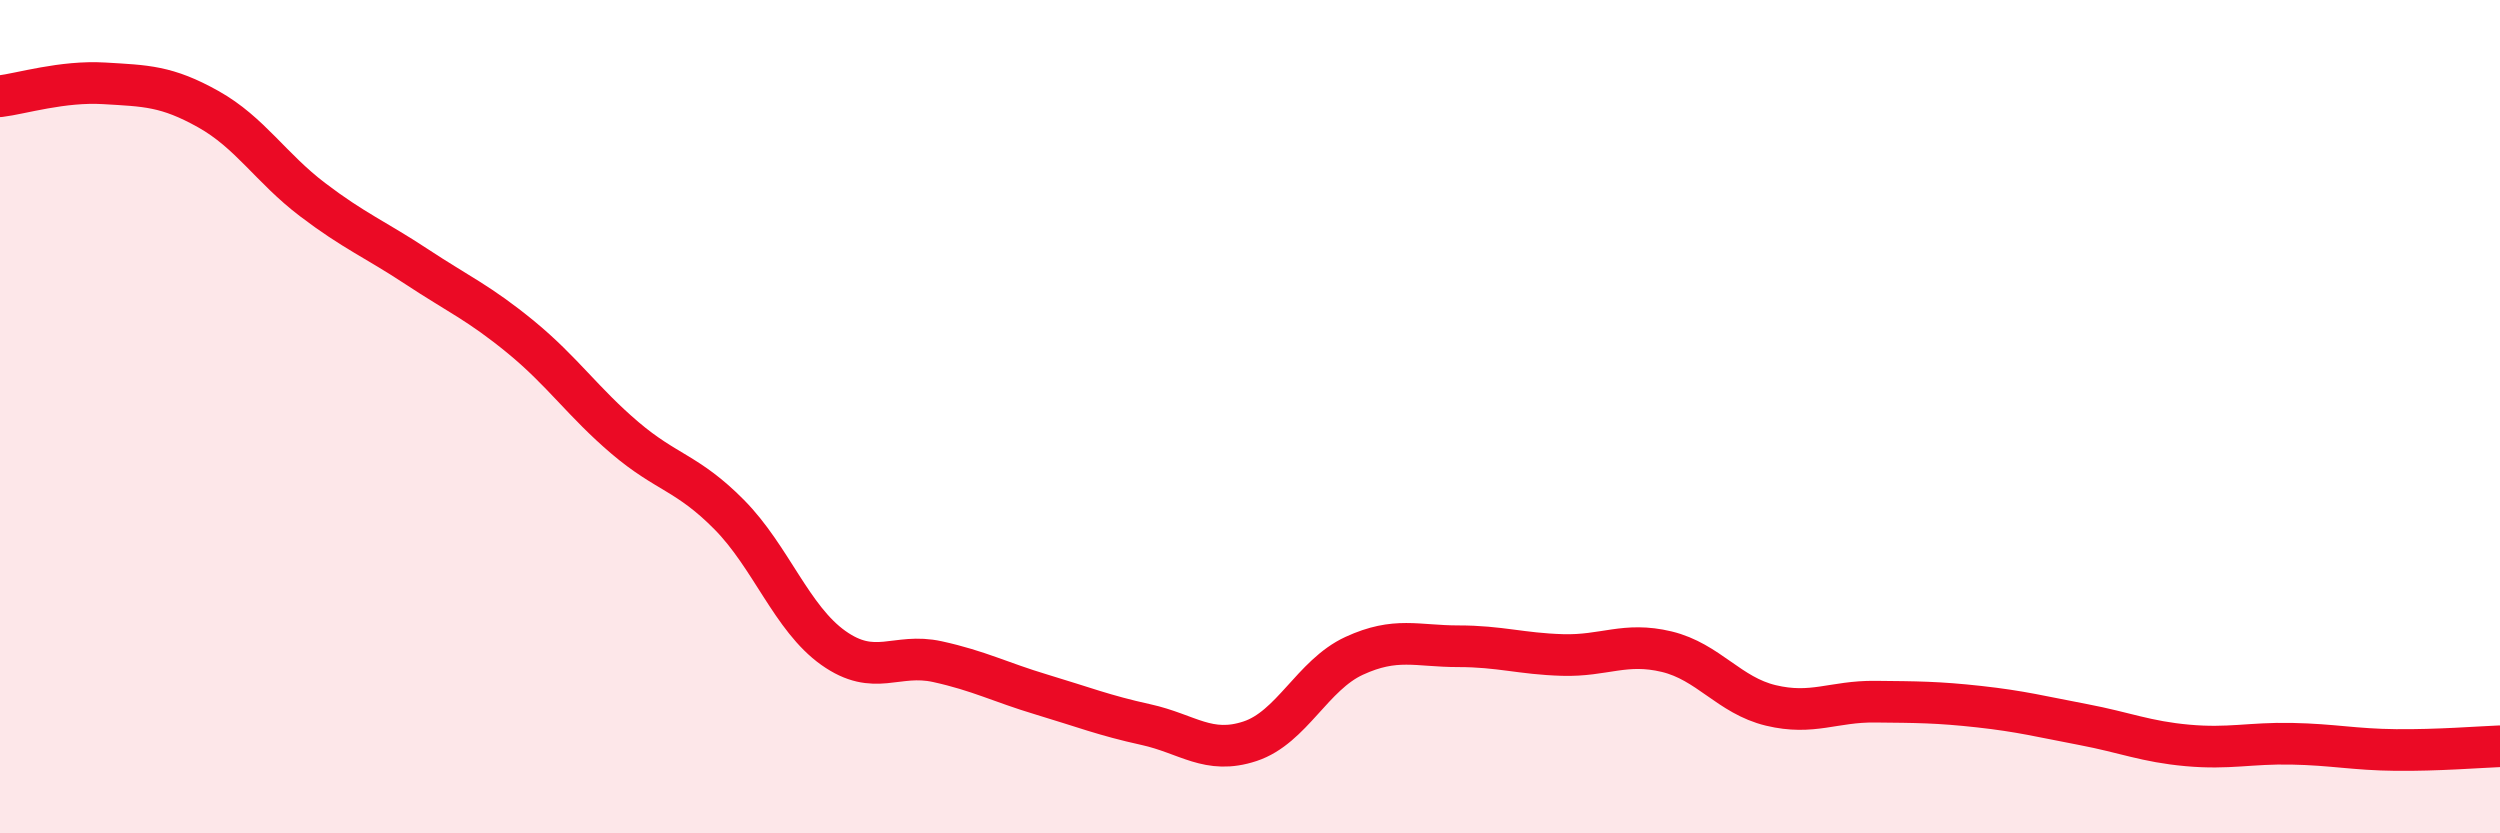
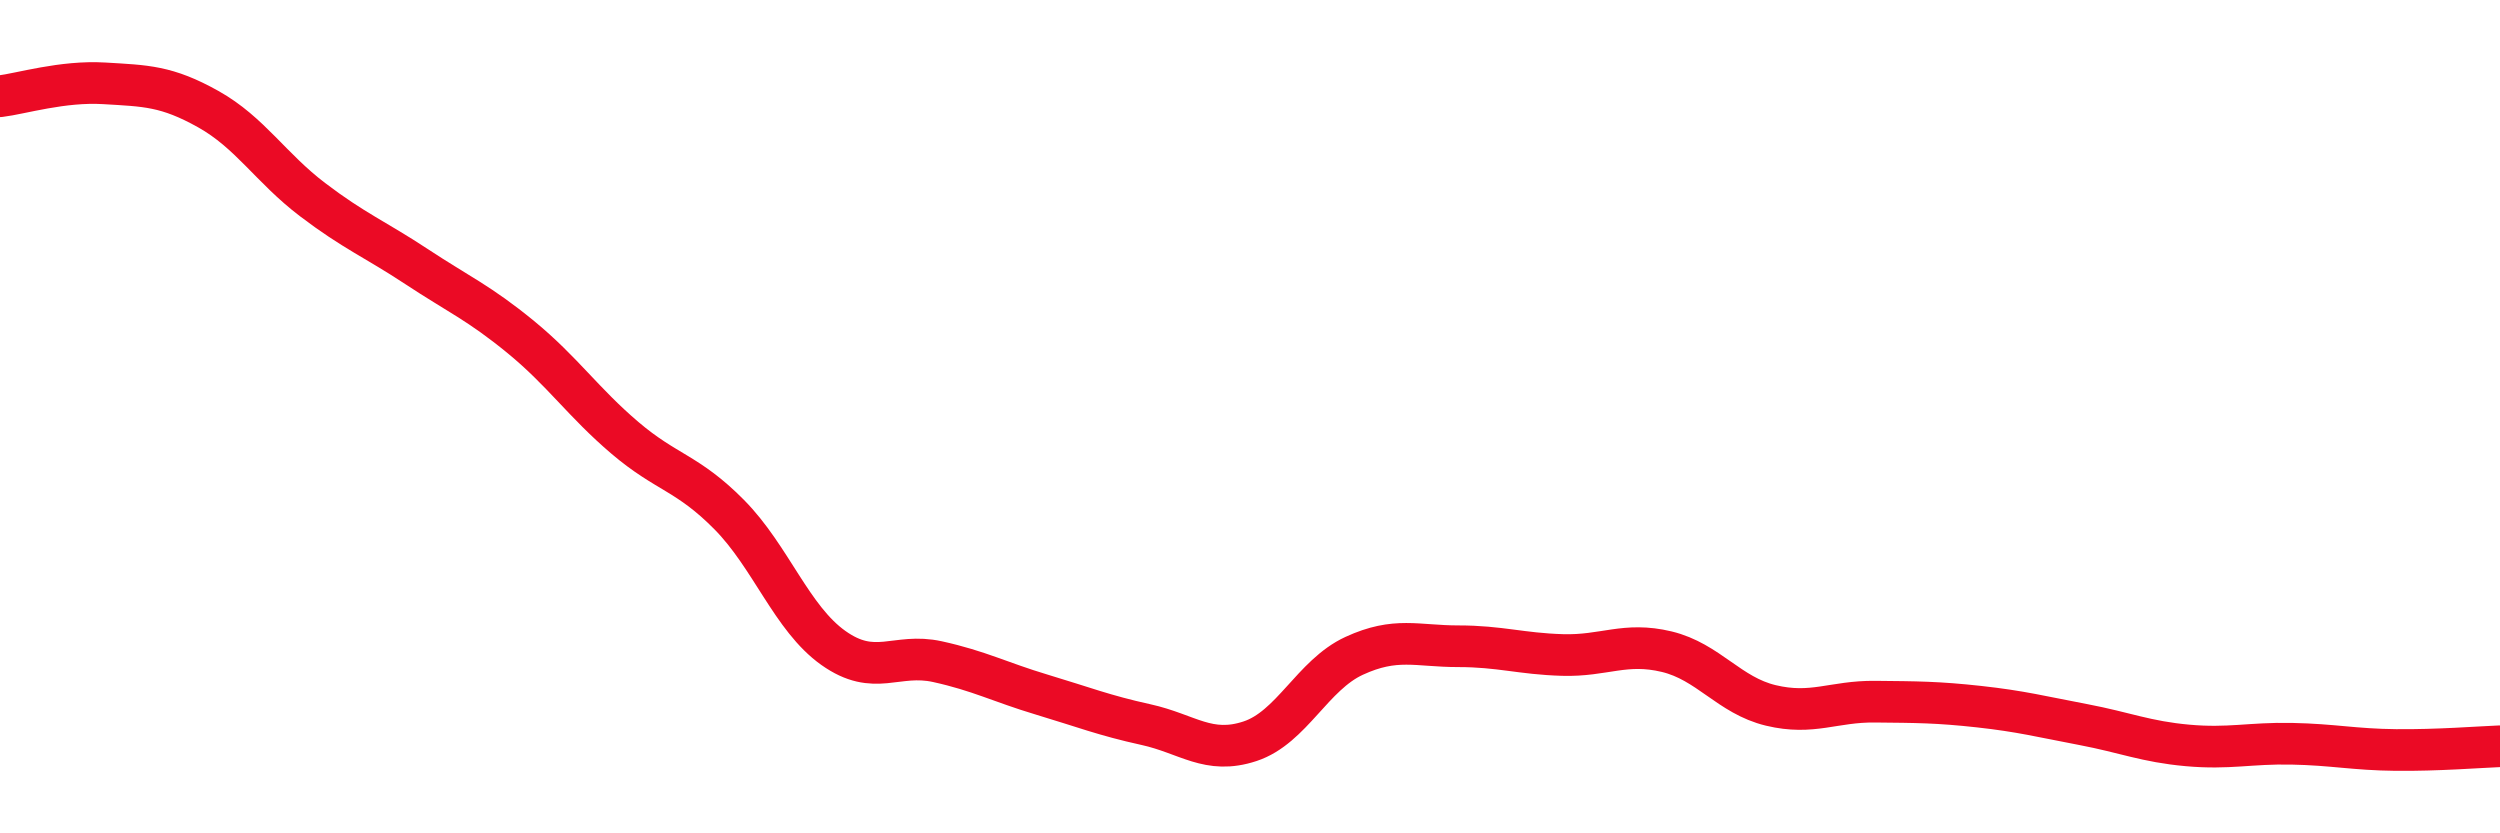
<svg xmlns="http://www.w3.org/2000/svg" width="60" height="20" viewBox="0 0 60 20">
-   <path d="M 0,2.31 C 0.5,2.25 1.5,1.94 2.5,2 C 3.5,2.06 4,2.06 5,2.62 C 6,3.18 6.5,4.03 7.5,4.79 C 8.5,5.55 9,5.74 10,6.4 C 11,7.06 11.5,7.27 12.5,8.09 C 13.5,8.91 14,9.66 15,10.51 C 16,11.36 16.5,11.34 17.5,12.35 C 18.5,13.36 19,14.84 20,15.55 C 21,16.26 21.5,15.66 22.5,15.88 C 23.5,16.1 24,16.37 25,16.67 C 26,16.97 26.5,17.17 27.5,17.39 C 28.5,17.61 29,18.12 30,17.79 C 31,17.46 31.5,16.2 32.5,15.74 C 33.5,15.28 34,15.51 35,15.51 C 36,15.51 36.5,15.69 37.5,15.72 C 38.5,15.75 39,15.4 40,15.64 C 41,15.88 41.5,16.69 42.5,16.93 C 43.5,17.17 44,16.83 45,16.84 C 46,16.85 46.5,16.85 47.5,16.96 C 48.5,17.07 49,17.2 50,17.39 C 51,17.58 51.5,17.8 52.5,17.89 C 53.5,17.98 54,17.83 55,17.85 C 56,17.87 56.5,17.99 57.5,18 C 58.5,18.01 59.5,17.93 60,17.91L60 20L0 20Z" fill="#EB0A25" opacity="0.1" stroke-linecap="round" stroke-linejoin="round" />
  <path d="M 0,2.31 C 0.5,2.25 1.5,1.94 2.5,2 C 3.5,2.06 4,2.06 5,2.62 C 6,3.18 6.5,4.03 7.5,4.79 C 8.5,5.55 9,5.74 10,6.4 C 11,7.06 11.5,7.27 12.5,8.09 C 13.5,8.91 14,9.66 15,10.51 C 16,11.36 16.5,11.34 17.5,12.35 C 18.5,13.36 19,14.84 20,15.55 C 21,16.26 21.5,15.66 22.5,15.88 C 23.5,16.1 24,16.37 25,16.67 C 26,16.97 26.5,17.17 27.5,17.39 C 28.5,17.61 29,18.12 30,17.79 C 31,17.46 31.5,16.2 32.5,15.74 C 33.5,15.28 34,15.51 35,15.51 C 36,15.51 36.5,15.69 37.5,15.72 C 38.5,15.75 39,15.4 40,15.64 C 41,15.88 41.5,16.69 42.5,16.93 C 43.5,17.17 44,16.83 45,16.84 C 46,16.85 46.5,16.85 47.5,16.96 C 48.5,17.07 49,17.2 50,17.39 C 51,17.58 51.5,17.8 52.5,17.89 C 53.5,17.98 54,17.83 55,17.85 C 56,17.87 56.5,17.99 57.5,18 C 58.5,18.01 59.5,17.93 60,17.91" stroke="#EB0A25" stroke-width="1" fill="none" stroke-linecap="round" stroke-linejoin="round" />
</svg>